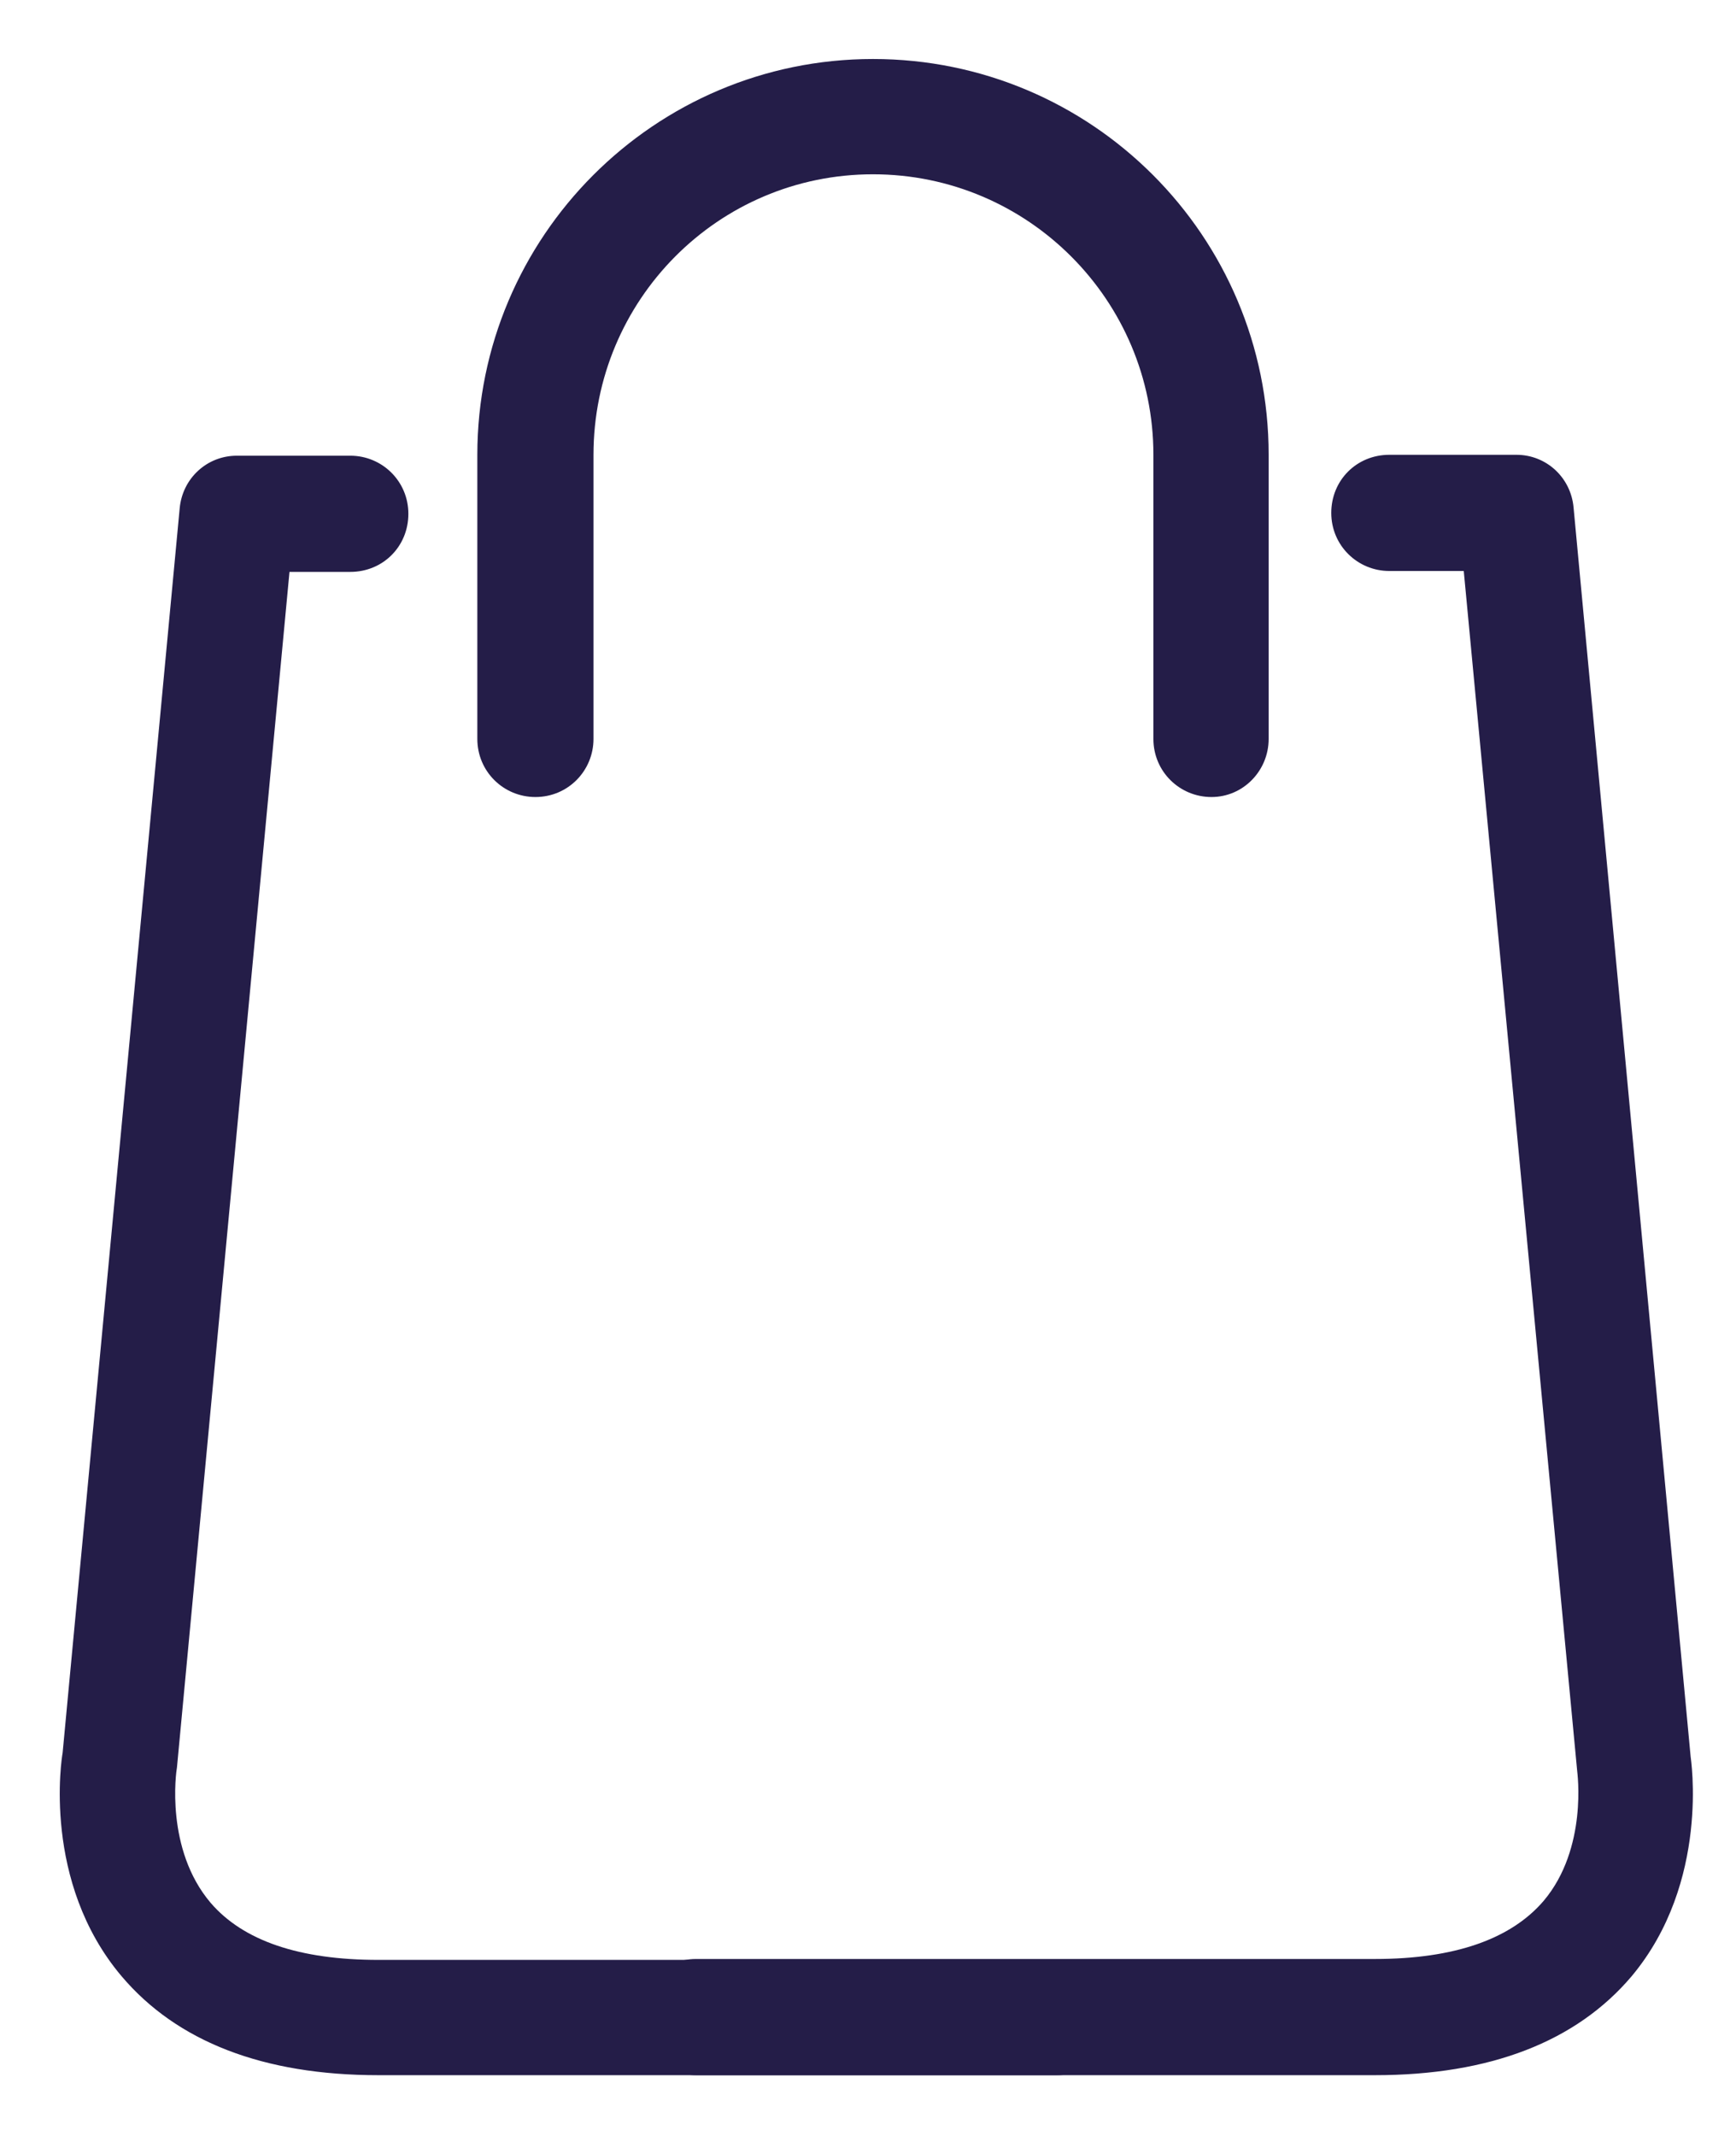
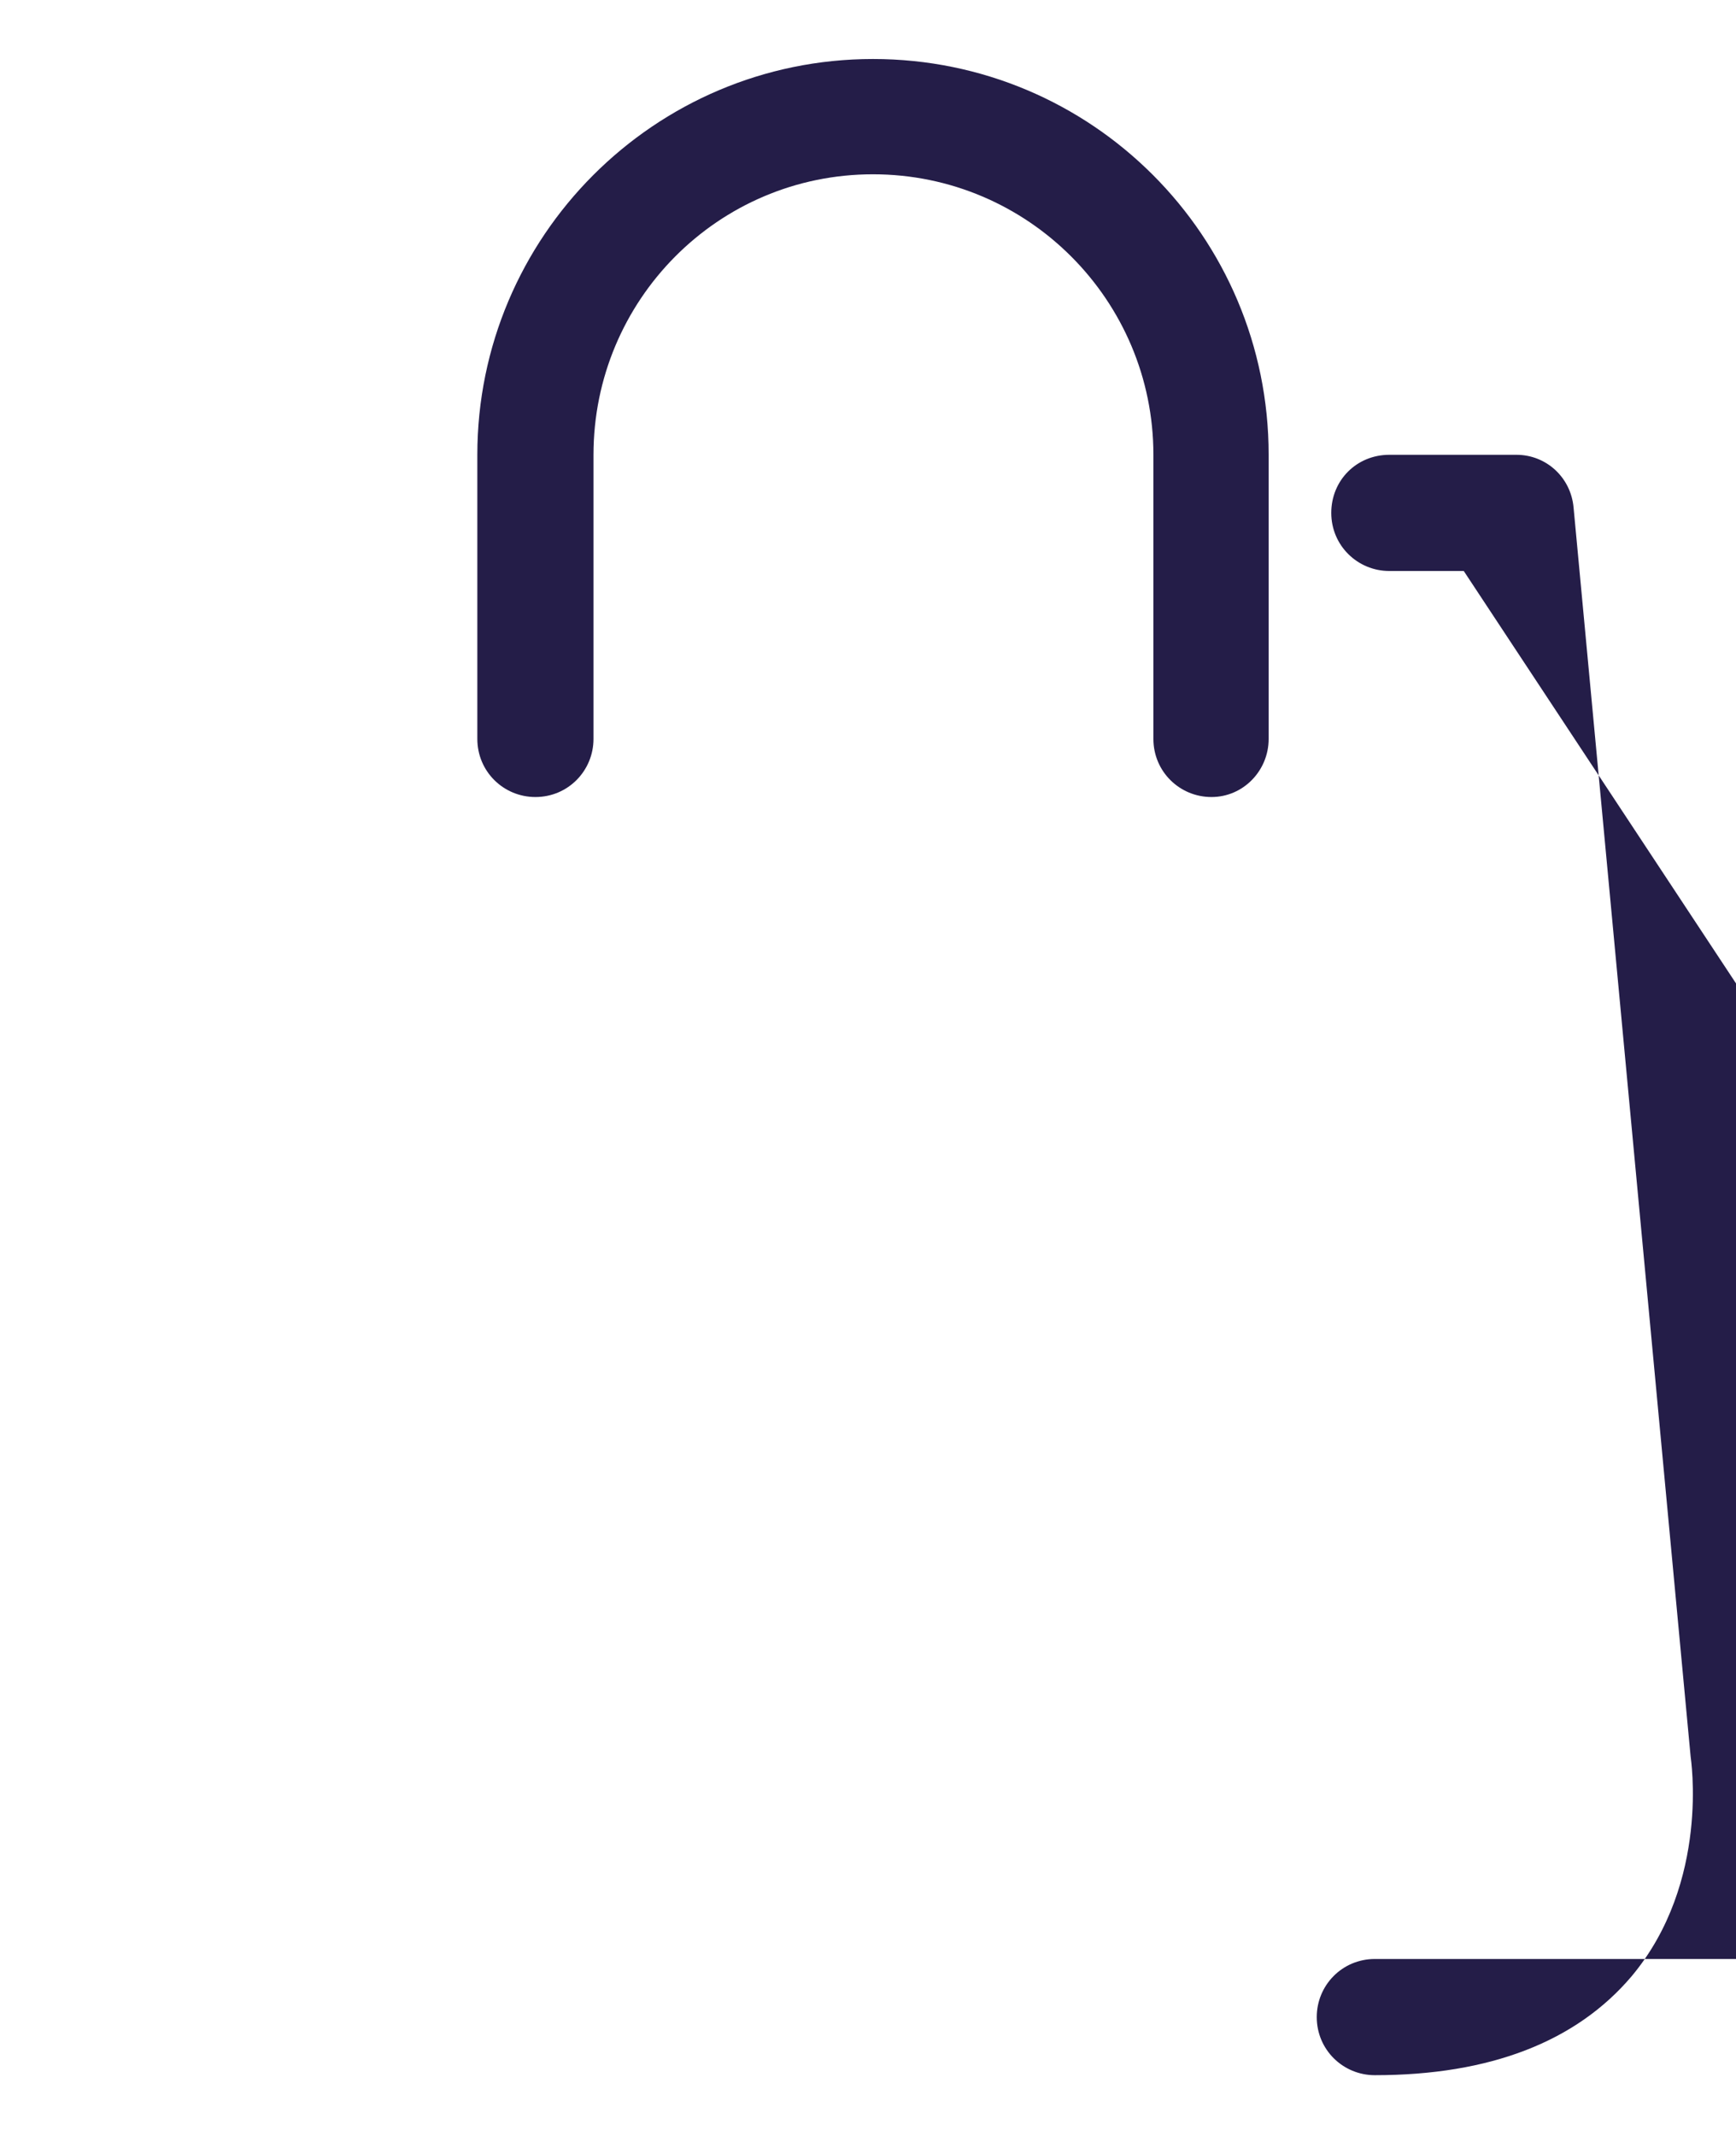
<svg xmlns="http://www.w3.org/2000/svg" version="1.1" id="Capa_1" x="0px" y="0px" viewBox="0 0 191.3 235.3" style="enable-background:new 0 0 191.3 235.3;" xml:space="preserve">
  <style type="text/css">
	.st0{fill:#241D48;}
</style>
  <g>
    <path id="XMLID_280_" class="st0" d="M133.5,87.8c-3.5,0-6.4-2.8-6.4-6.4V50.1c0-17-13.8-30.9-30.9-30.9S65.4,33.1,65.4,50.1v31.3   c0,3.5-2.8,6.4-6.4,6.4c-3.5,0-6.4-2.8-6.4-6.4V50.1c0-24,19.5-43.6,43.6-43.6s43.6,19.5,43.6,43.6v31.3   C139.8,84.9,137,87.8,133.5,87.8z" />
-     <path id="XMLID_279_" class="st0" d="M151.5,228.6H76.7c-3.5,0-6.4-2.8-6.4-6.4c0-3.5,2.8-6.4,6.4-6.4h74.8c8.8,0,15-2.2,18.6-6.4   c4.9-5.8,3.7-14.2,3.7-14.3L161.3,62.9h-8.2c-3.5,0-6.4-2.8-6.4-6.4s2.8-6.4,6.4-6.4h14c3.3,0,6,2.5,6.3,5.8l12.9,137.6   c0,0.1,2.2,13.8-6.5,24.2C173.7,224.9,164.2,228.6,151.5,228.6z" />
-     <path id="XMLID_278_" class="st0" d="M116.5,228.6H41.7c-12.7,0-22.2-3.7-28.3-10.9c-8.8-10.4-6.6-24.1-6.5-24.6L19.8,56   c0.3-3.3,3-5.8,6.3-5.8h12.5c3.5,0,6.4,2.8,6.4,6.4S42.2,63,38.6,63h-6.7L19.5,194.7c-0.1,0.5-1.3,9,3.7,14.9   c3.6,4.2,9.8,6.3,18.5,6.3h74.8c3.5,0,6.4,2.8,6.4,6.4C122.8,225.8,120,228.6,116.5,228.6z" />
+     <path id="XMLID_279_" class="st0" d="M151.5,228.6c-3.5,0-6.4-2.8-6.4-6.4c0-3.5,2.8-6.4,6.4-6.4h74.8c8.8,0,15-2.2,18.6-6.4   c4.9-5.8,3.7-14.2,3.7-14.3L161.3,62.9h-8.2c-3.5,0-6.4-2.8-6.4-6.4s2.8-6.4,6.4-6.4h14c3.3,0,6,2.5,6.3,5.8l12.9,137.6   c0,0.1,2.2,13.8-6.5,24.2C173.7,224.9,164.2,228.6,151.5,228.6z" />
  </g>
</svg>